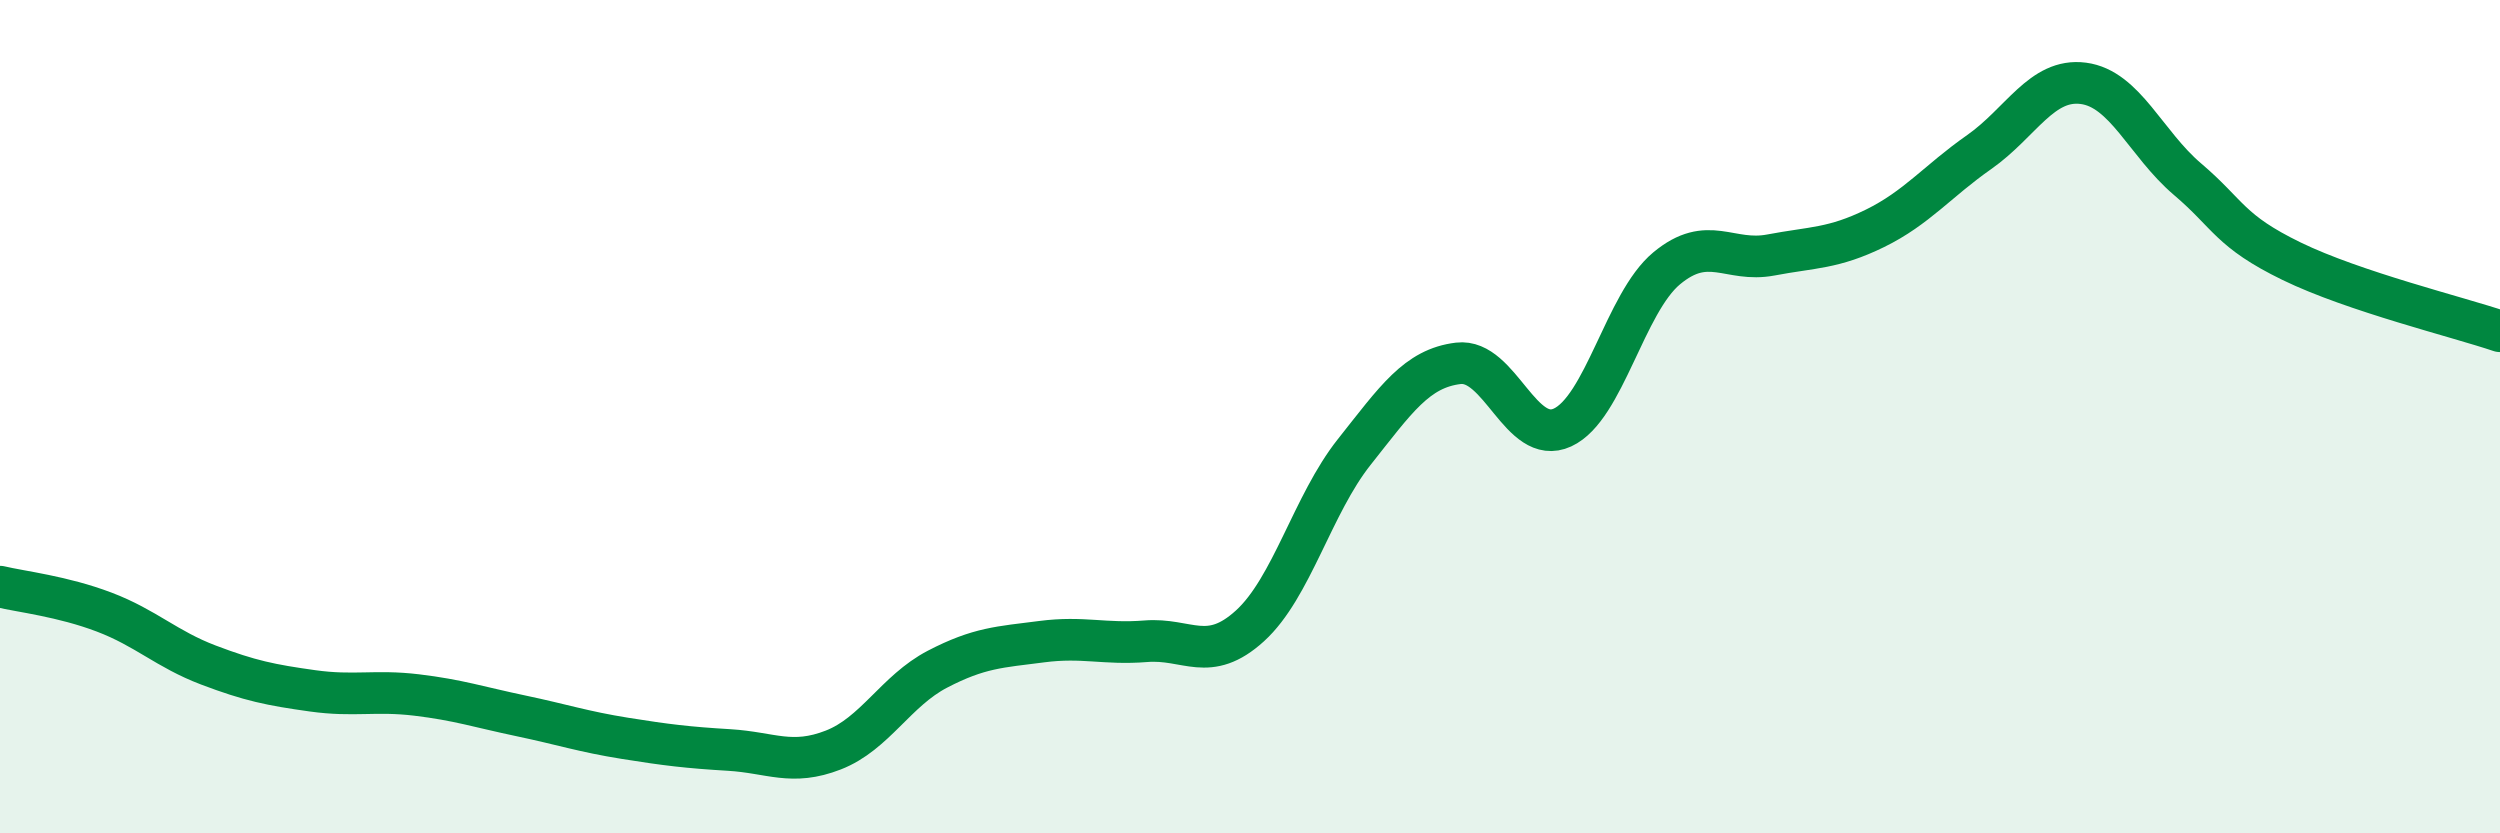
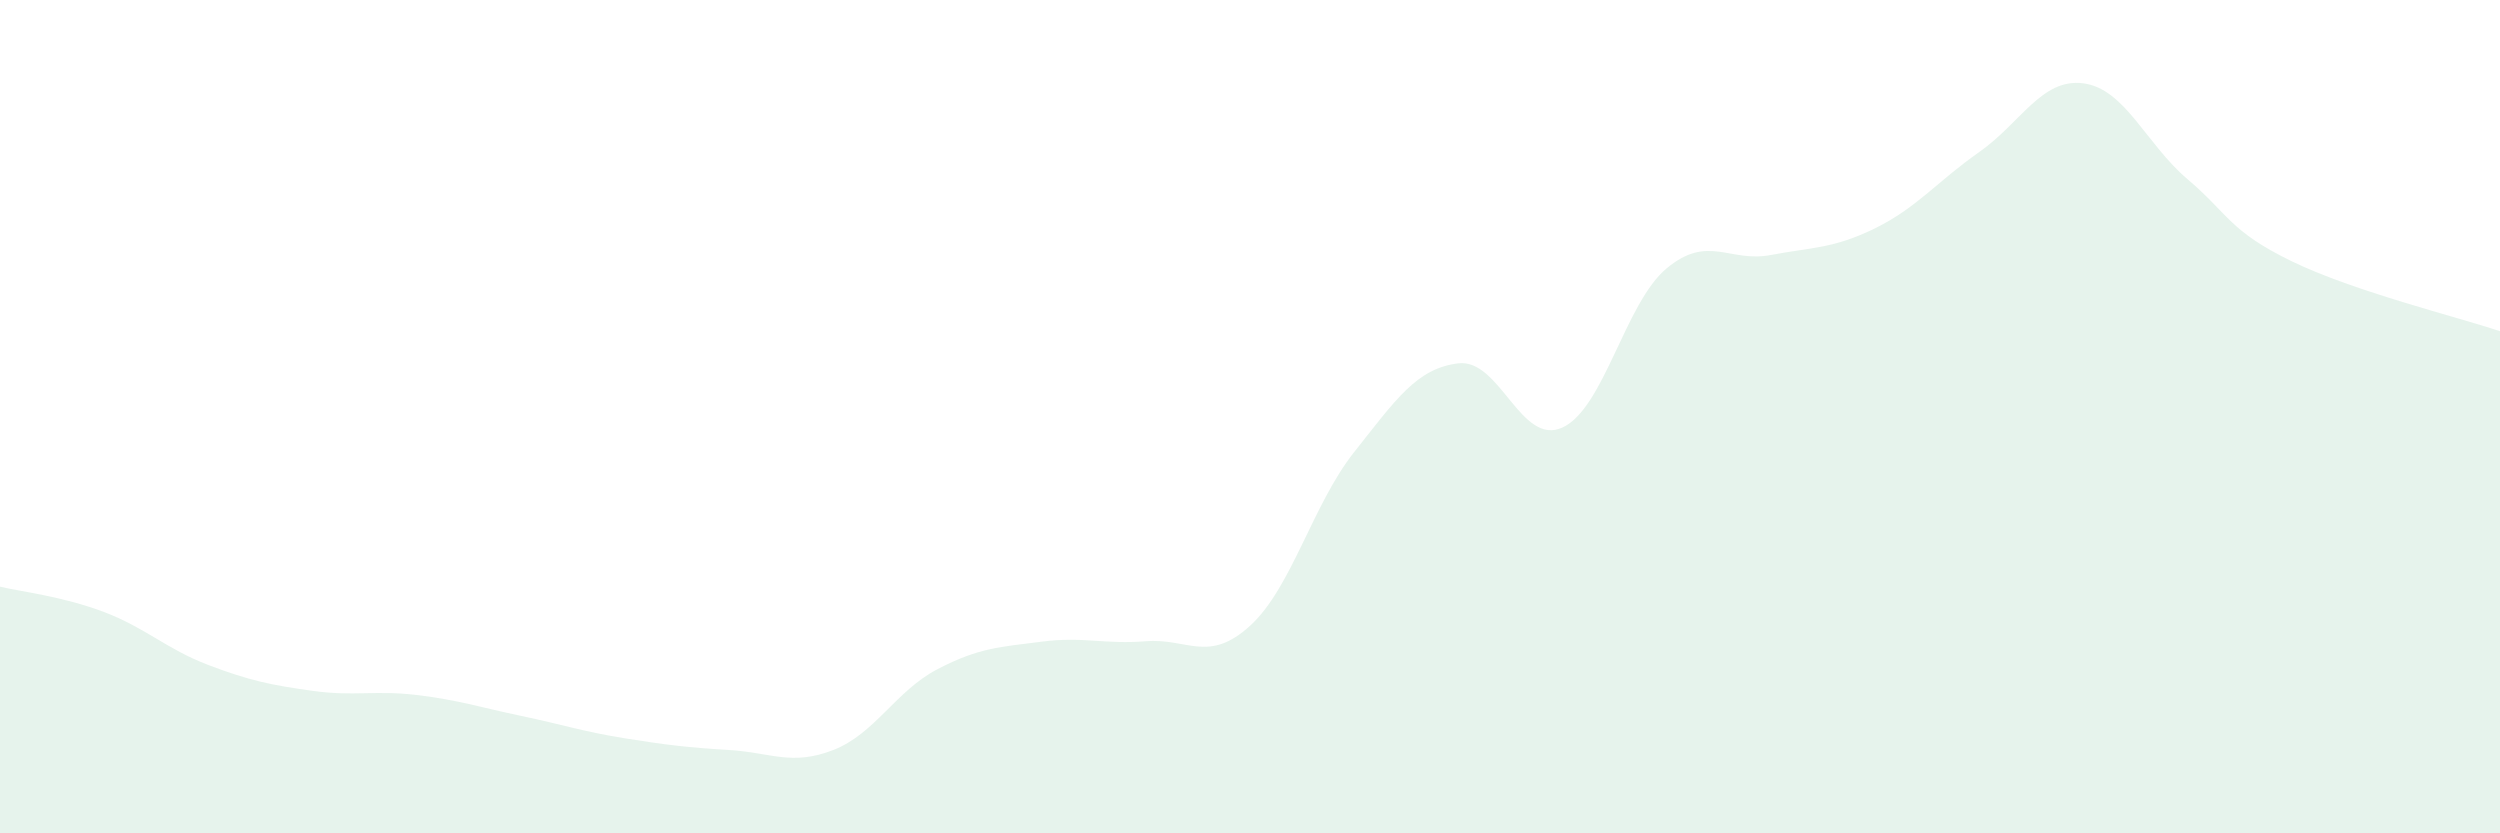
<svg xmlns="http://www.w3.org/2000/svg" width="60" height="20" viewBox="0 0 60 20">
  <path d="M 0,14.08 C 0.5,14.2 1.5,14.31 2.5,14.69 C 3.5,15.07 4,15.58 5,15.96 C 6,16.34 6.5,16.44 7.5,16.58 C 8.5,16.72 9,16.56 10,16.68 C 11,16.8 11.5,16.97 12.5,17.18 C 13.5,17.39 14,17.56 15,17.72 C 16,17.88 16.5,17.94 17.5,18 C 18.5,18.06 19,18.39 20,18 C 21,17.61 21.5,16.58 22.5,16.06 C 23.5,15.54 24,15.53 25,15.4 C 26,15.27 26.5,15.47 27.5,15.39 C 28.5,15.31 29,15.93 30,15.02 C 31,14.11 31.5,12.11 32.5,10.85 C 33.5,9.59 34,8.84 35,8.72 C 36,8.6 36.5,10.72 37.5,10.26 C 38.5,9.8 39,7.27 40,6.44 C 41,5.61 41.5,6.31 42.5,6.12 C 43.5,5.93 44,5.97 45,5.48 C 46,4.99 46.5,4.35 47.5,3.65 C 48.5,2.95 49,1.87 50,2 C 51,2.13 51.5,3.45 52.5,4.3 C 53.5,5.15 53.5,5.54 55,6.27 C 56.5,7 59,7.61 60,7.95L60 20L0 20Z" fill="#008740" opacity="0.1" stroke-linecap="round" stroke-linejoin="round" />
-   <path d="M 0,14.08 C 0.5,14.2 1.5,14.31 2.5,14.69 C 3.5,15.07 4,15.58 5,15.96 C 6,16.34 6.5,16.44 7.5,16.58 C 8.5,16.72 9,16.56 10,16.68 C 11,16.8 11.5,16.97 12.5,17.18 C 13.5,17.39 14,17.56 15,17.72 C 16,17.88 16.5,17.94 17.5,18 C 18.5,18.06 19,18.39 20,18 C 21,17.61 21.5,16.58 22.5,16.06 C 23.5,15.54 24,15.53 25,15.4 C 26,15.27 26.5,15.47 27.5,15.39 C 28.5,15.31 29,15.93 30,15.02 C 31,14.11 31.5,12.11 32.5,10.85 C 33.5,9.59 34,8.84 35,8.72 C 36,8.6 36.5,10.72 37.5,10.26 C 38.5,9.8 39,7.27 40,6.44 C 41,5.61 41.5,6.31 42.5,6.12 C 43.5,5.93 44,5.97 45,5.48 C 46,4.99 46.5,4.35 47.5,3.65 C 48.5,2.95 49,1.87 50,2 C 51,2.13 51.5,3.45 52.5,4.3 C 53.5,5.15 53.5,5.54 55,6.27 C 56.5,7 59,7.61 60,7.95" stroke="#008740" stroke-width="1" fill="none" stroke-linecap="round" stroke-linejoin="round" />
</svg>